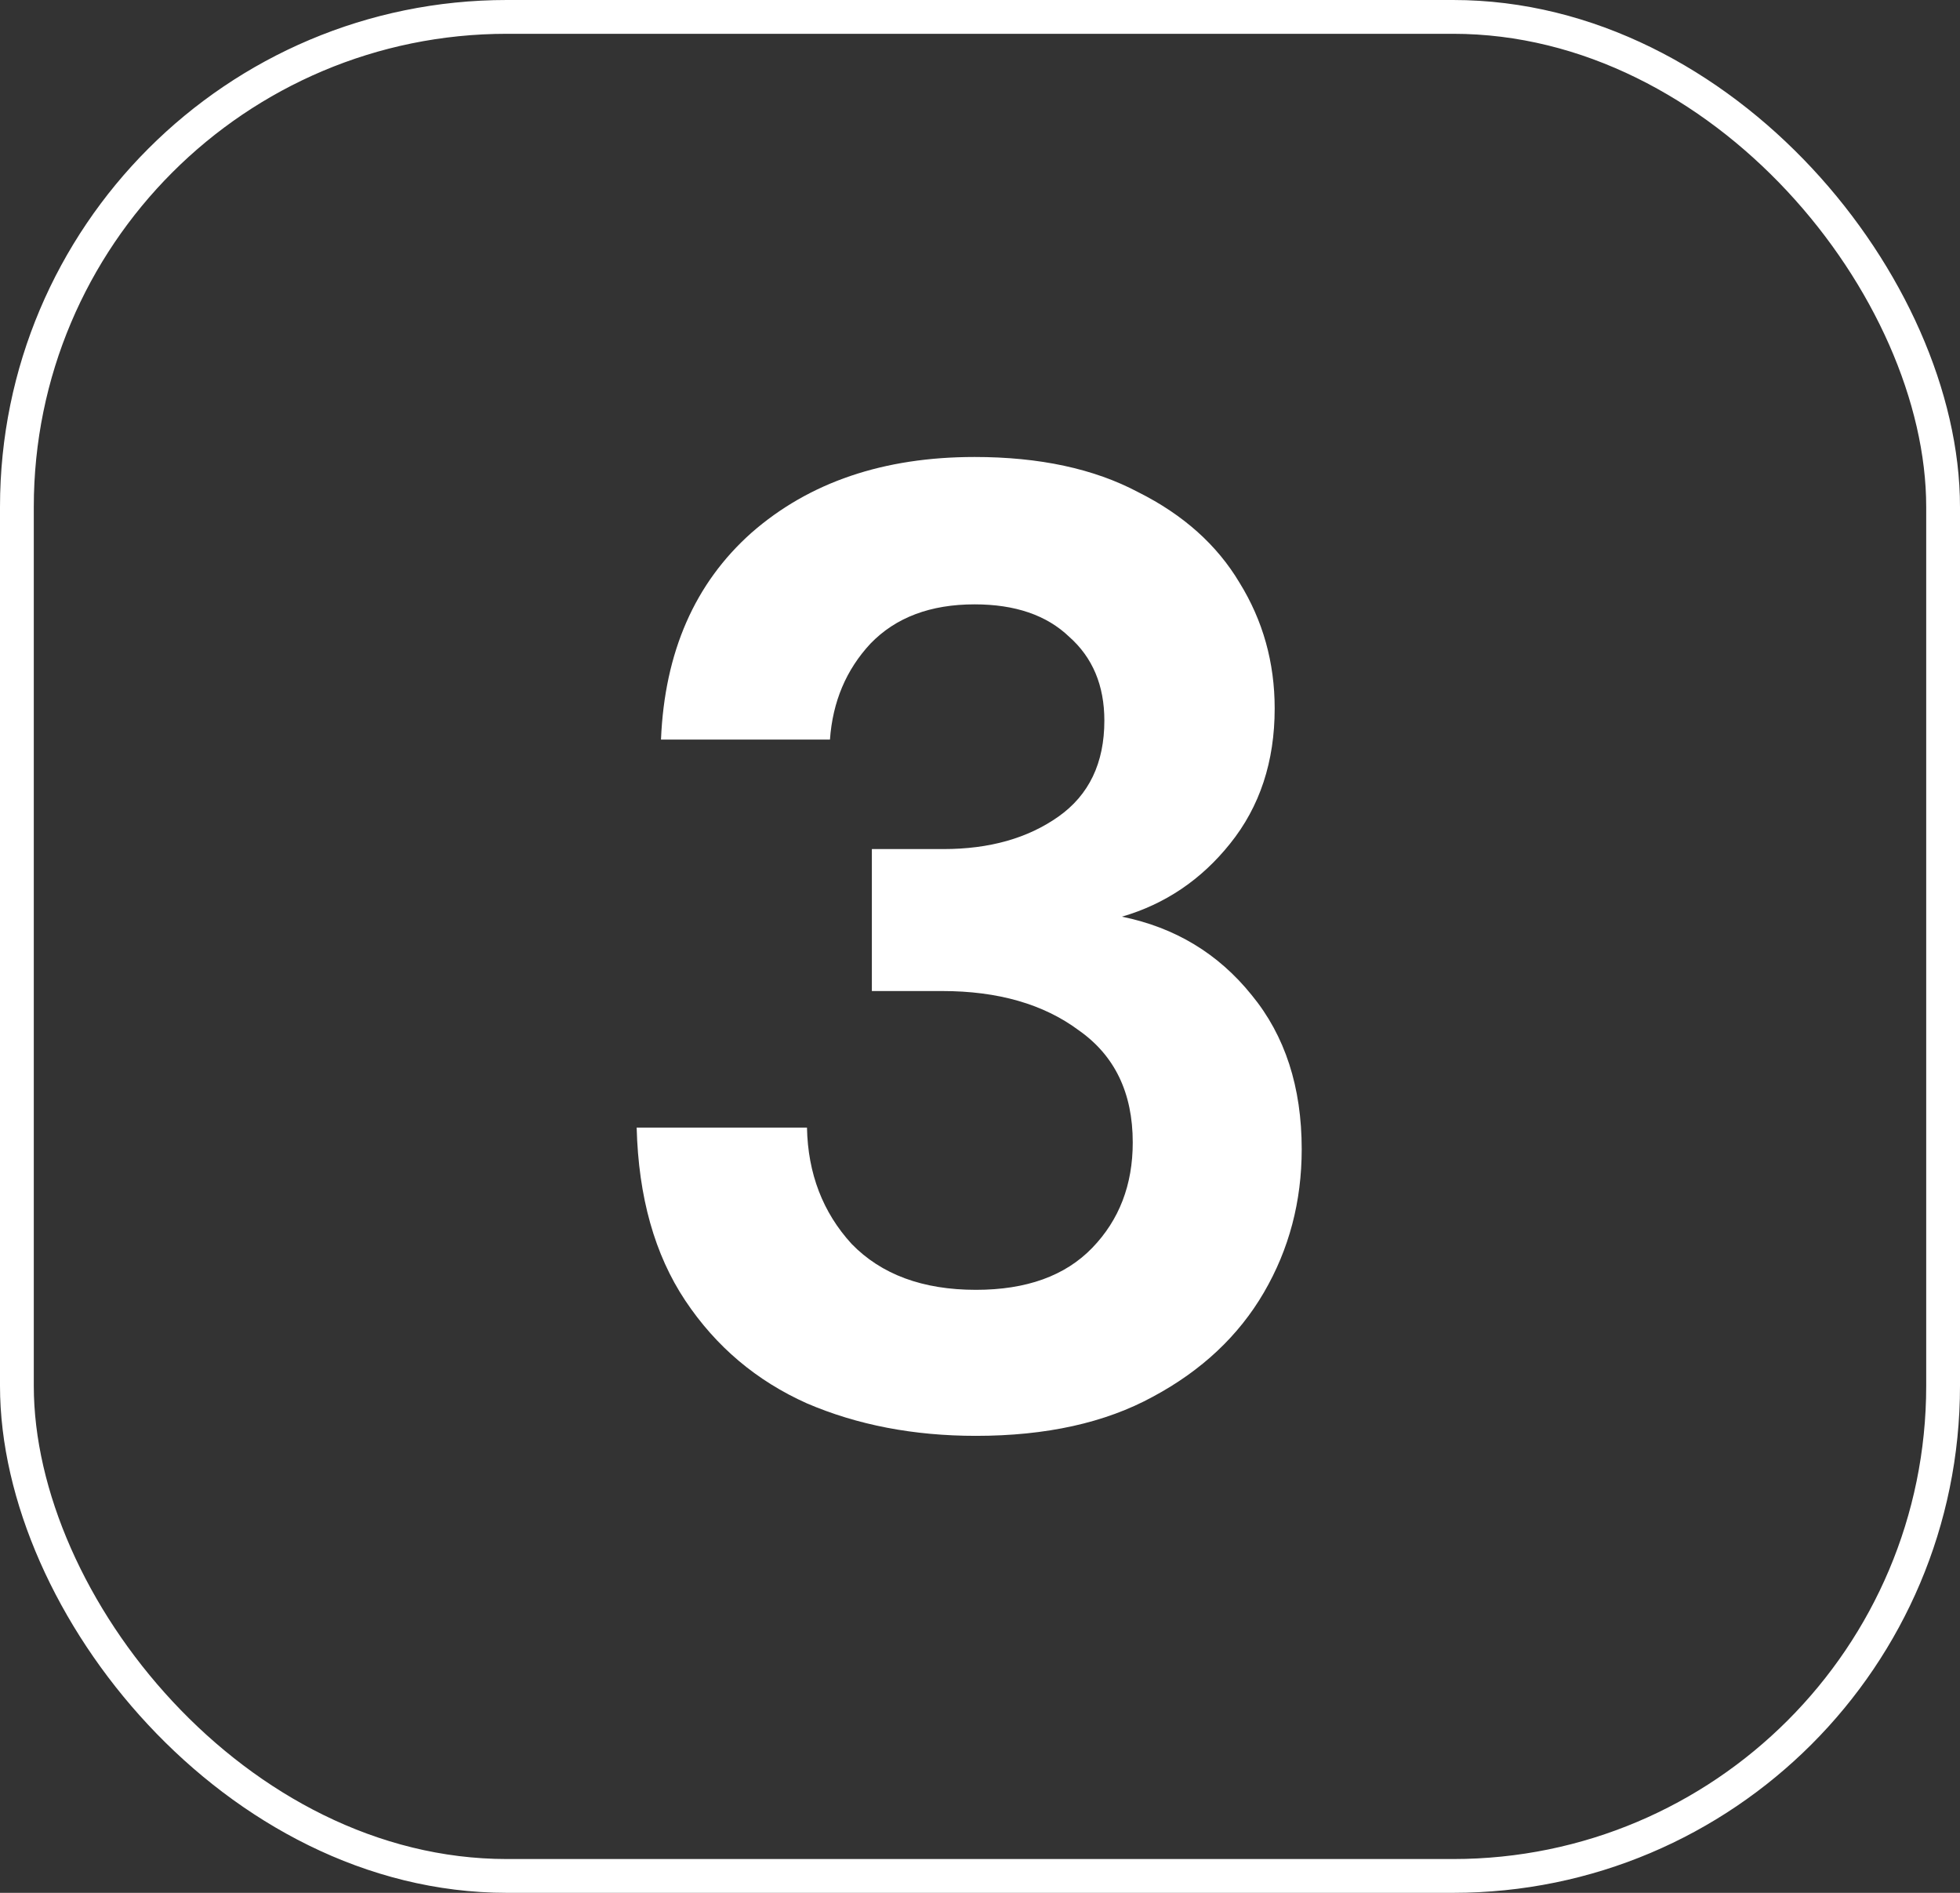
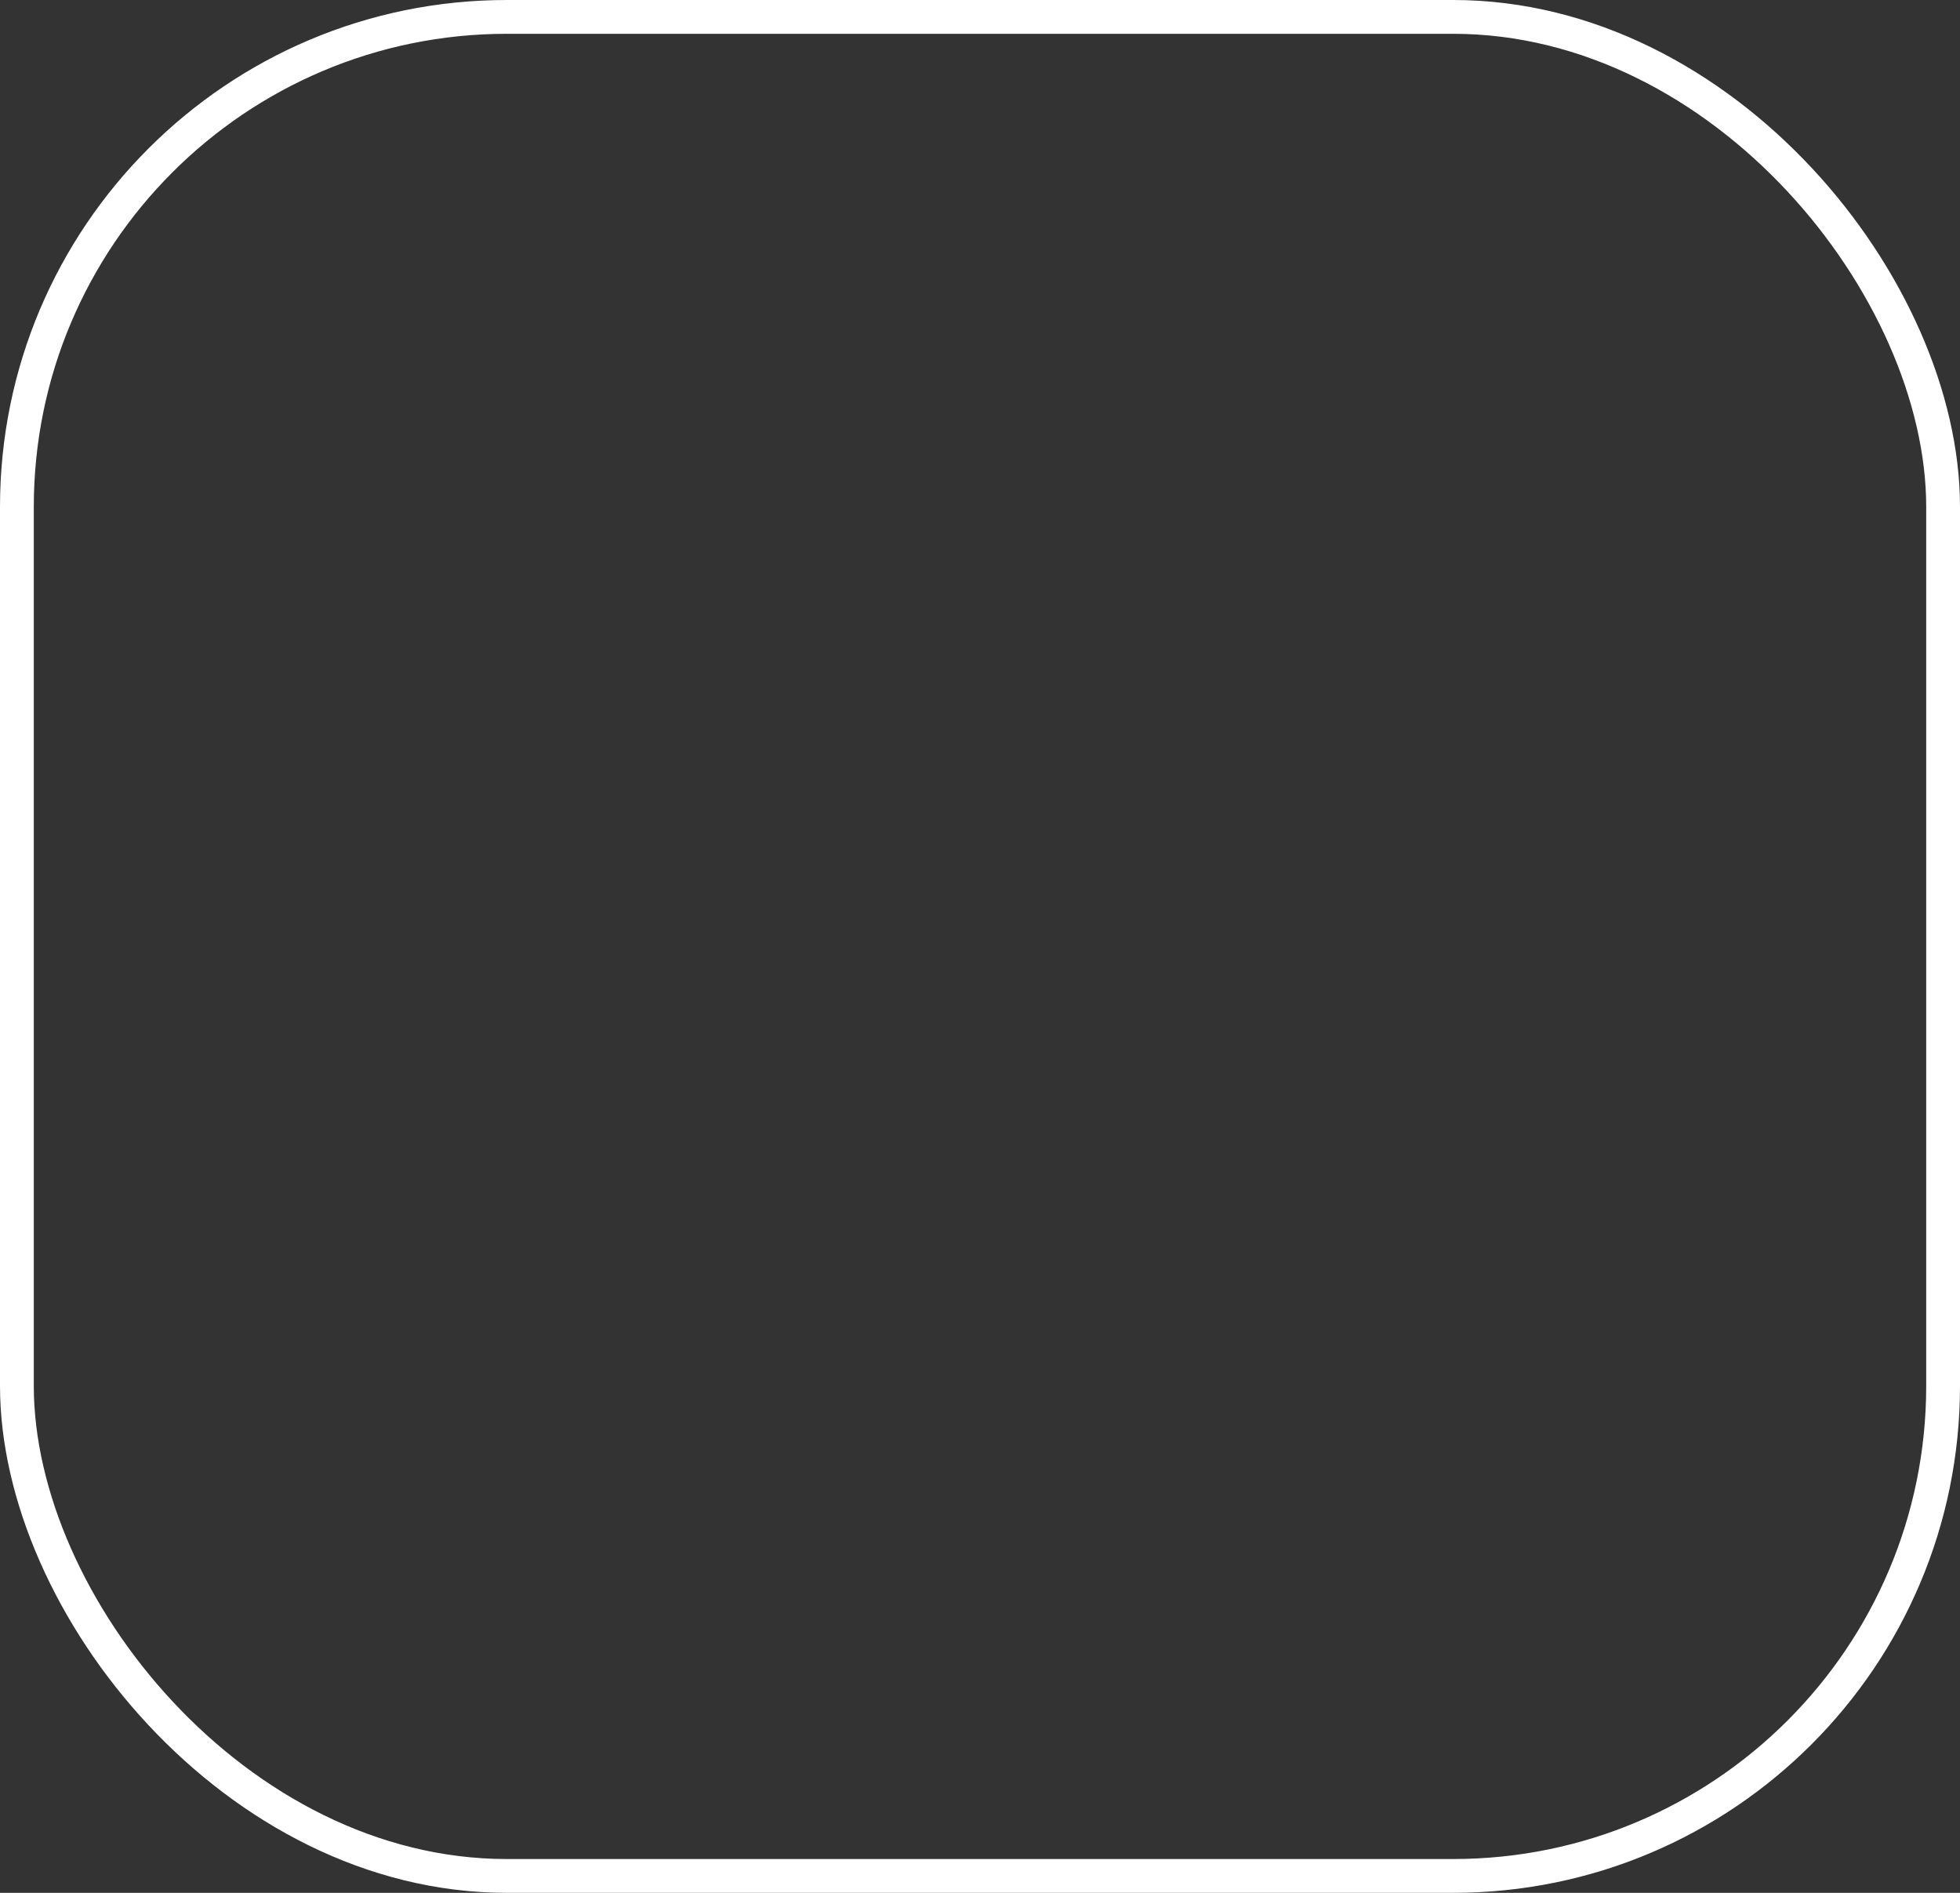
<svg xmlns="http://www.w3.org/2000/svg" width="58" height="56" viewBox="0 0 58 56" fill="none">
  <rect x="0" y="0" width="58" height="56" fill="#333333" stroke="none" />
-   <path d="M28.88 42.48C27.04 42.48 25.373 42.16 23.88 41.52C22.387 40.853 21.187 39.84 20.28 38.48C19.373 37.12 18.893 35.413 18.84 33.36H23.88C23.907 34.72 24.347 35.867 25.2 36.8C26.08 37.707 27.307 38.16 28.88 38.16C30.373 38.16 31.52 37.747 32.32 36.92C33.12 36.093 33.52 35.053 33.52 33.8C33.52 32.333 32.987 31.227 31.92 30.48C30.88 29.707 29.533 29.32 27.88 29.32H25.8V25.12H27.92C29.28 25.12 30.413 24.8 31.32 24.16C32.227 23.52 32.68 22.573 32.68 21.32C32.68 20.28 32.333 19.453 31.64 18.84C30.973 18.2 30.04 17.88 28.84 17.88C27.533 17.88 26.507 18.267 25.76 19.04C25.04 19.813 24.64 20.76 24.56 21.88H19.56C19.667 19.293 20.56 17.253 22.24 15.76C23.947 14.267 26.147 13.52 28.84 13.52C30.76 13.52 32.373 13.867 33.68 14.56C35.013 15.227 36.013 16.12 36.68 17.24C37.373 18.36 37.72 19.6 37.72 20.96C37.72 22.533 37.28 23.867 36.4 24.96C35.547 26.027 34.48 26.747 33.2 27.12C34.773 27.44 36.053 28.213 37.04 29.44C38.027 30.64 38.52 32.16 38.52 34C38.52 35.547 38.147 36.96 37.4 38.24C36.653 39.52 35.56 40.547 34.12 41.32C32.707 42.093 30.96 42.48 28.88 42.48Z" fill="white" />
  <rect x="0.5" y="0.5" width="57" height="55" rx="14.5" stroke="white" />
</svg>